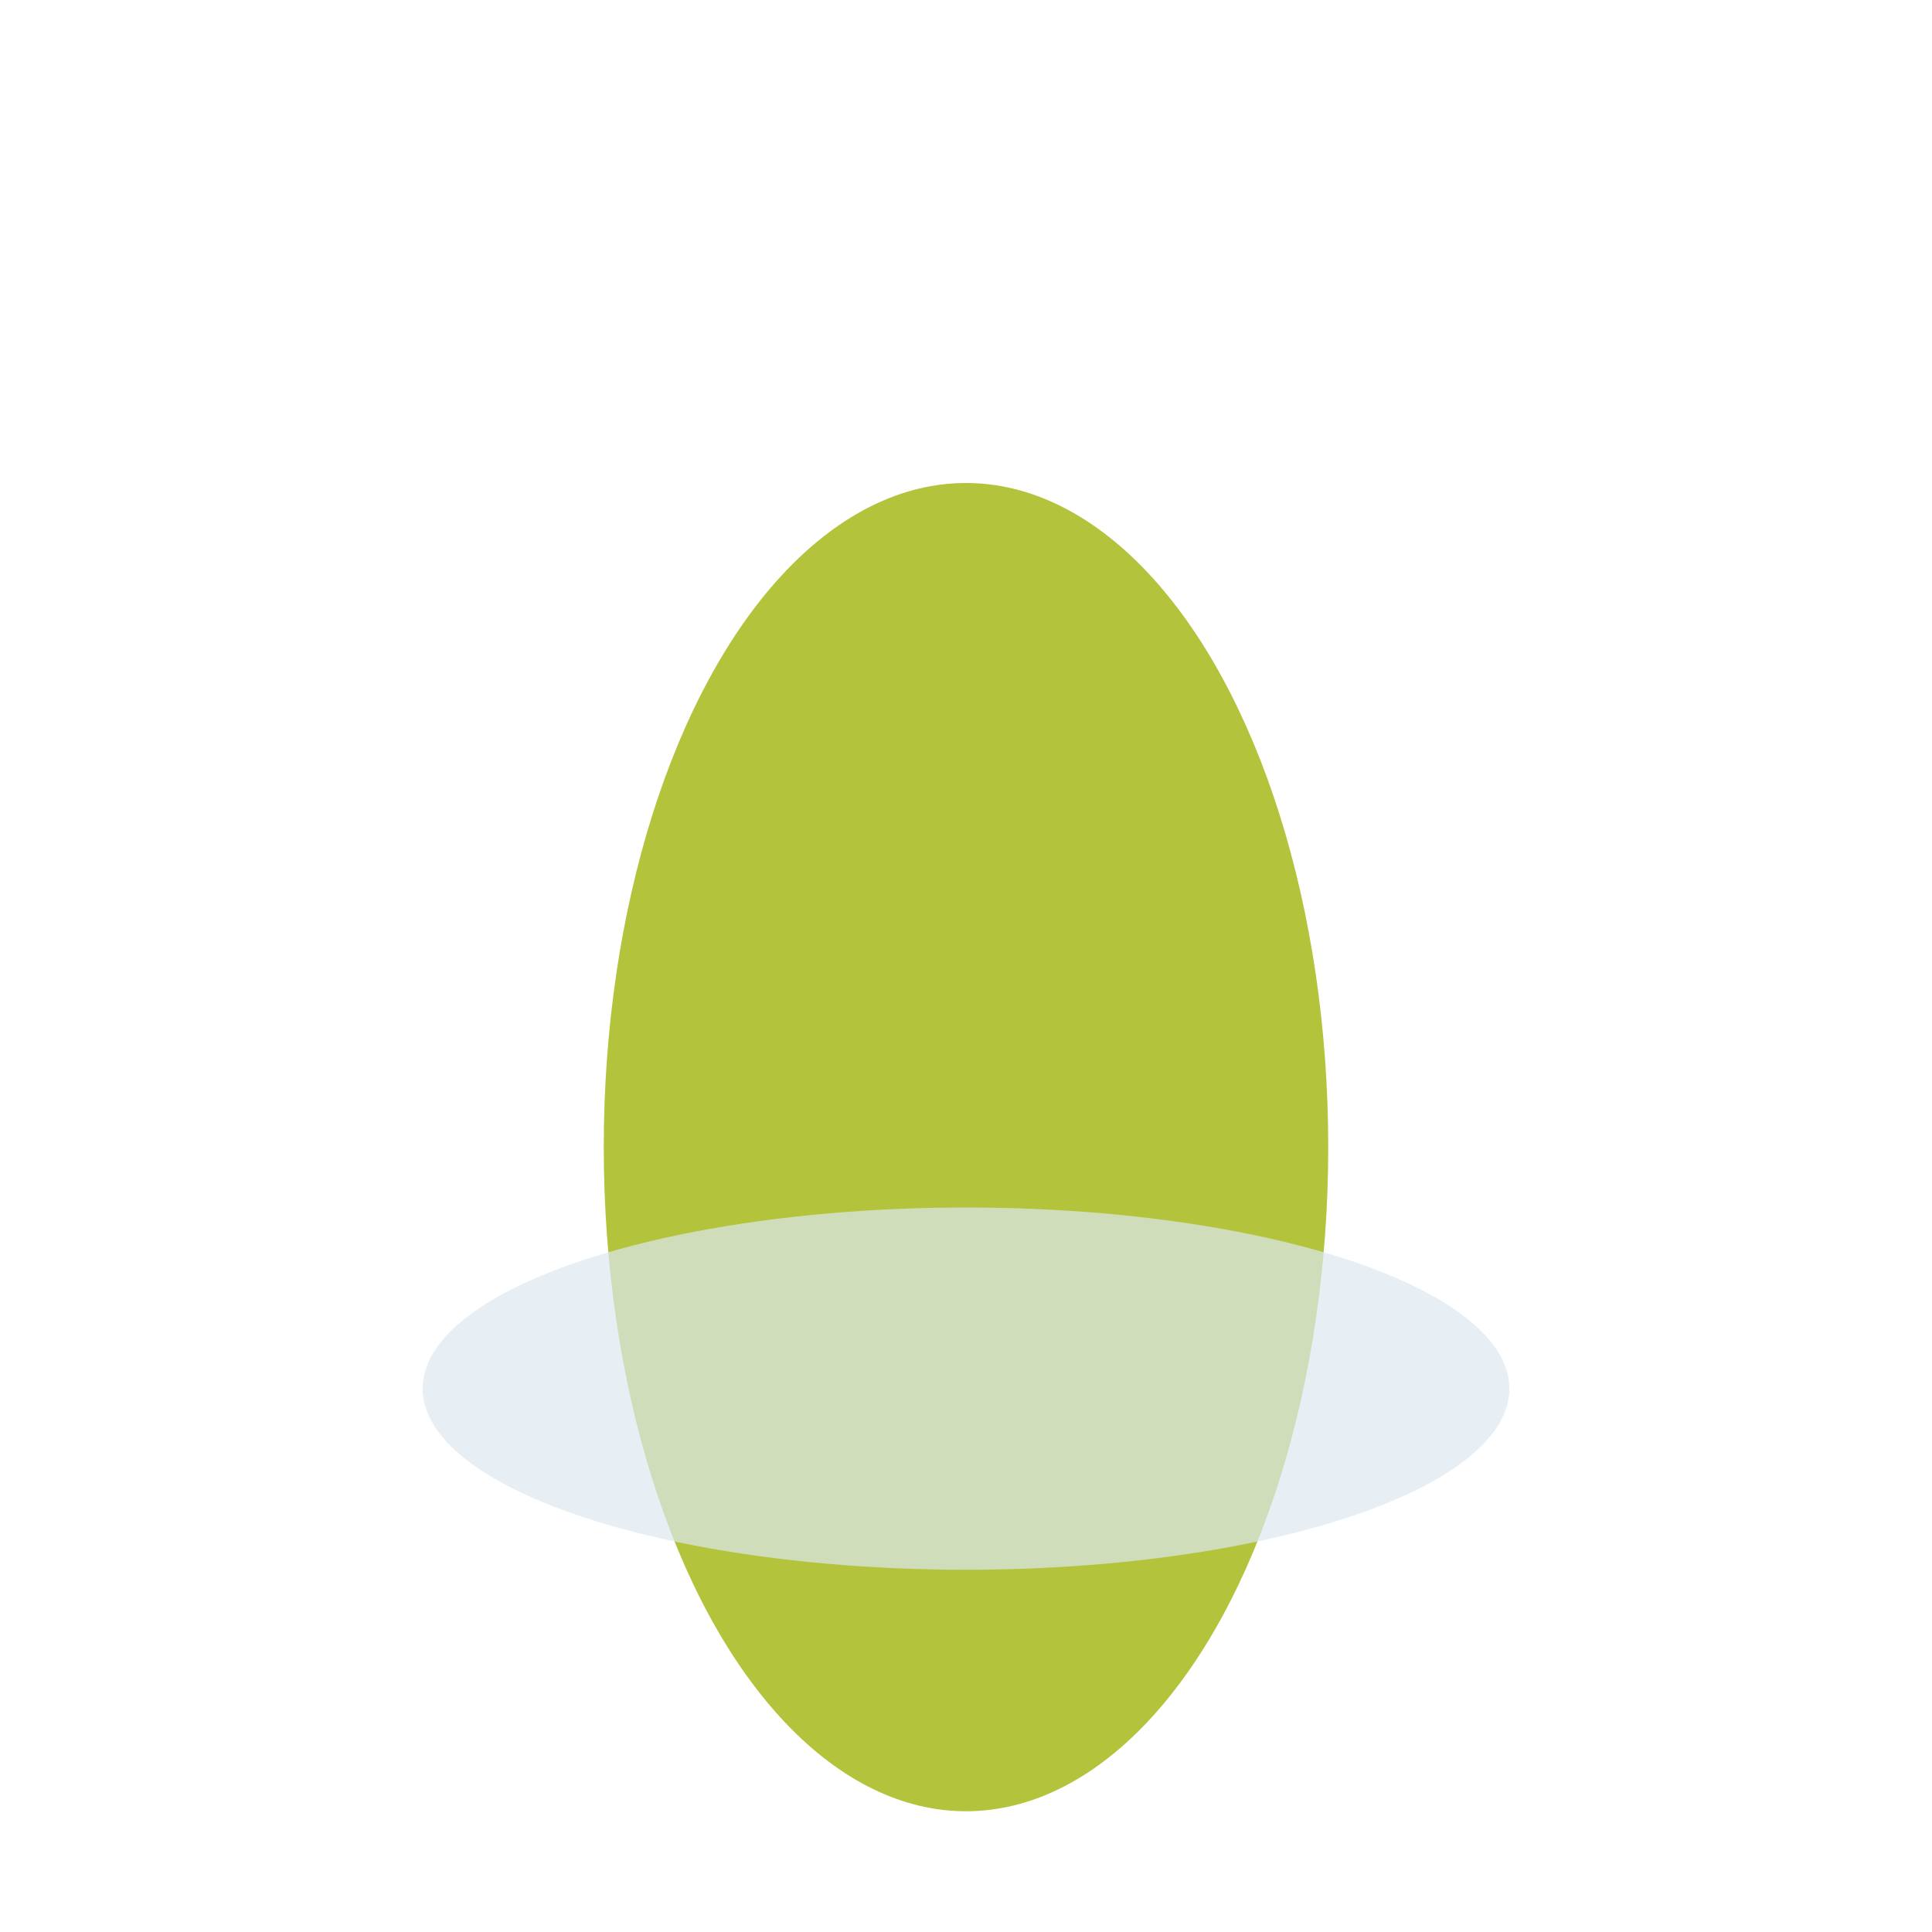
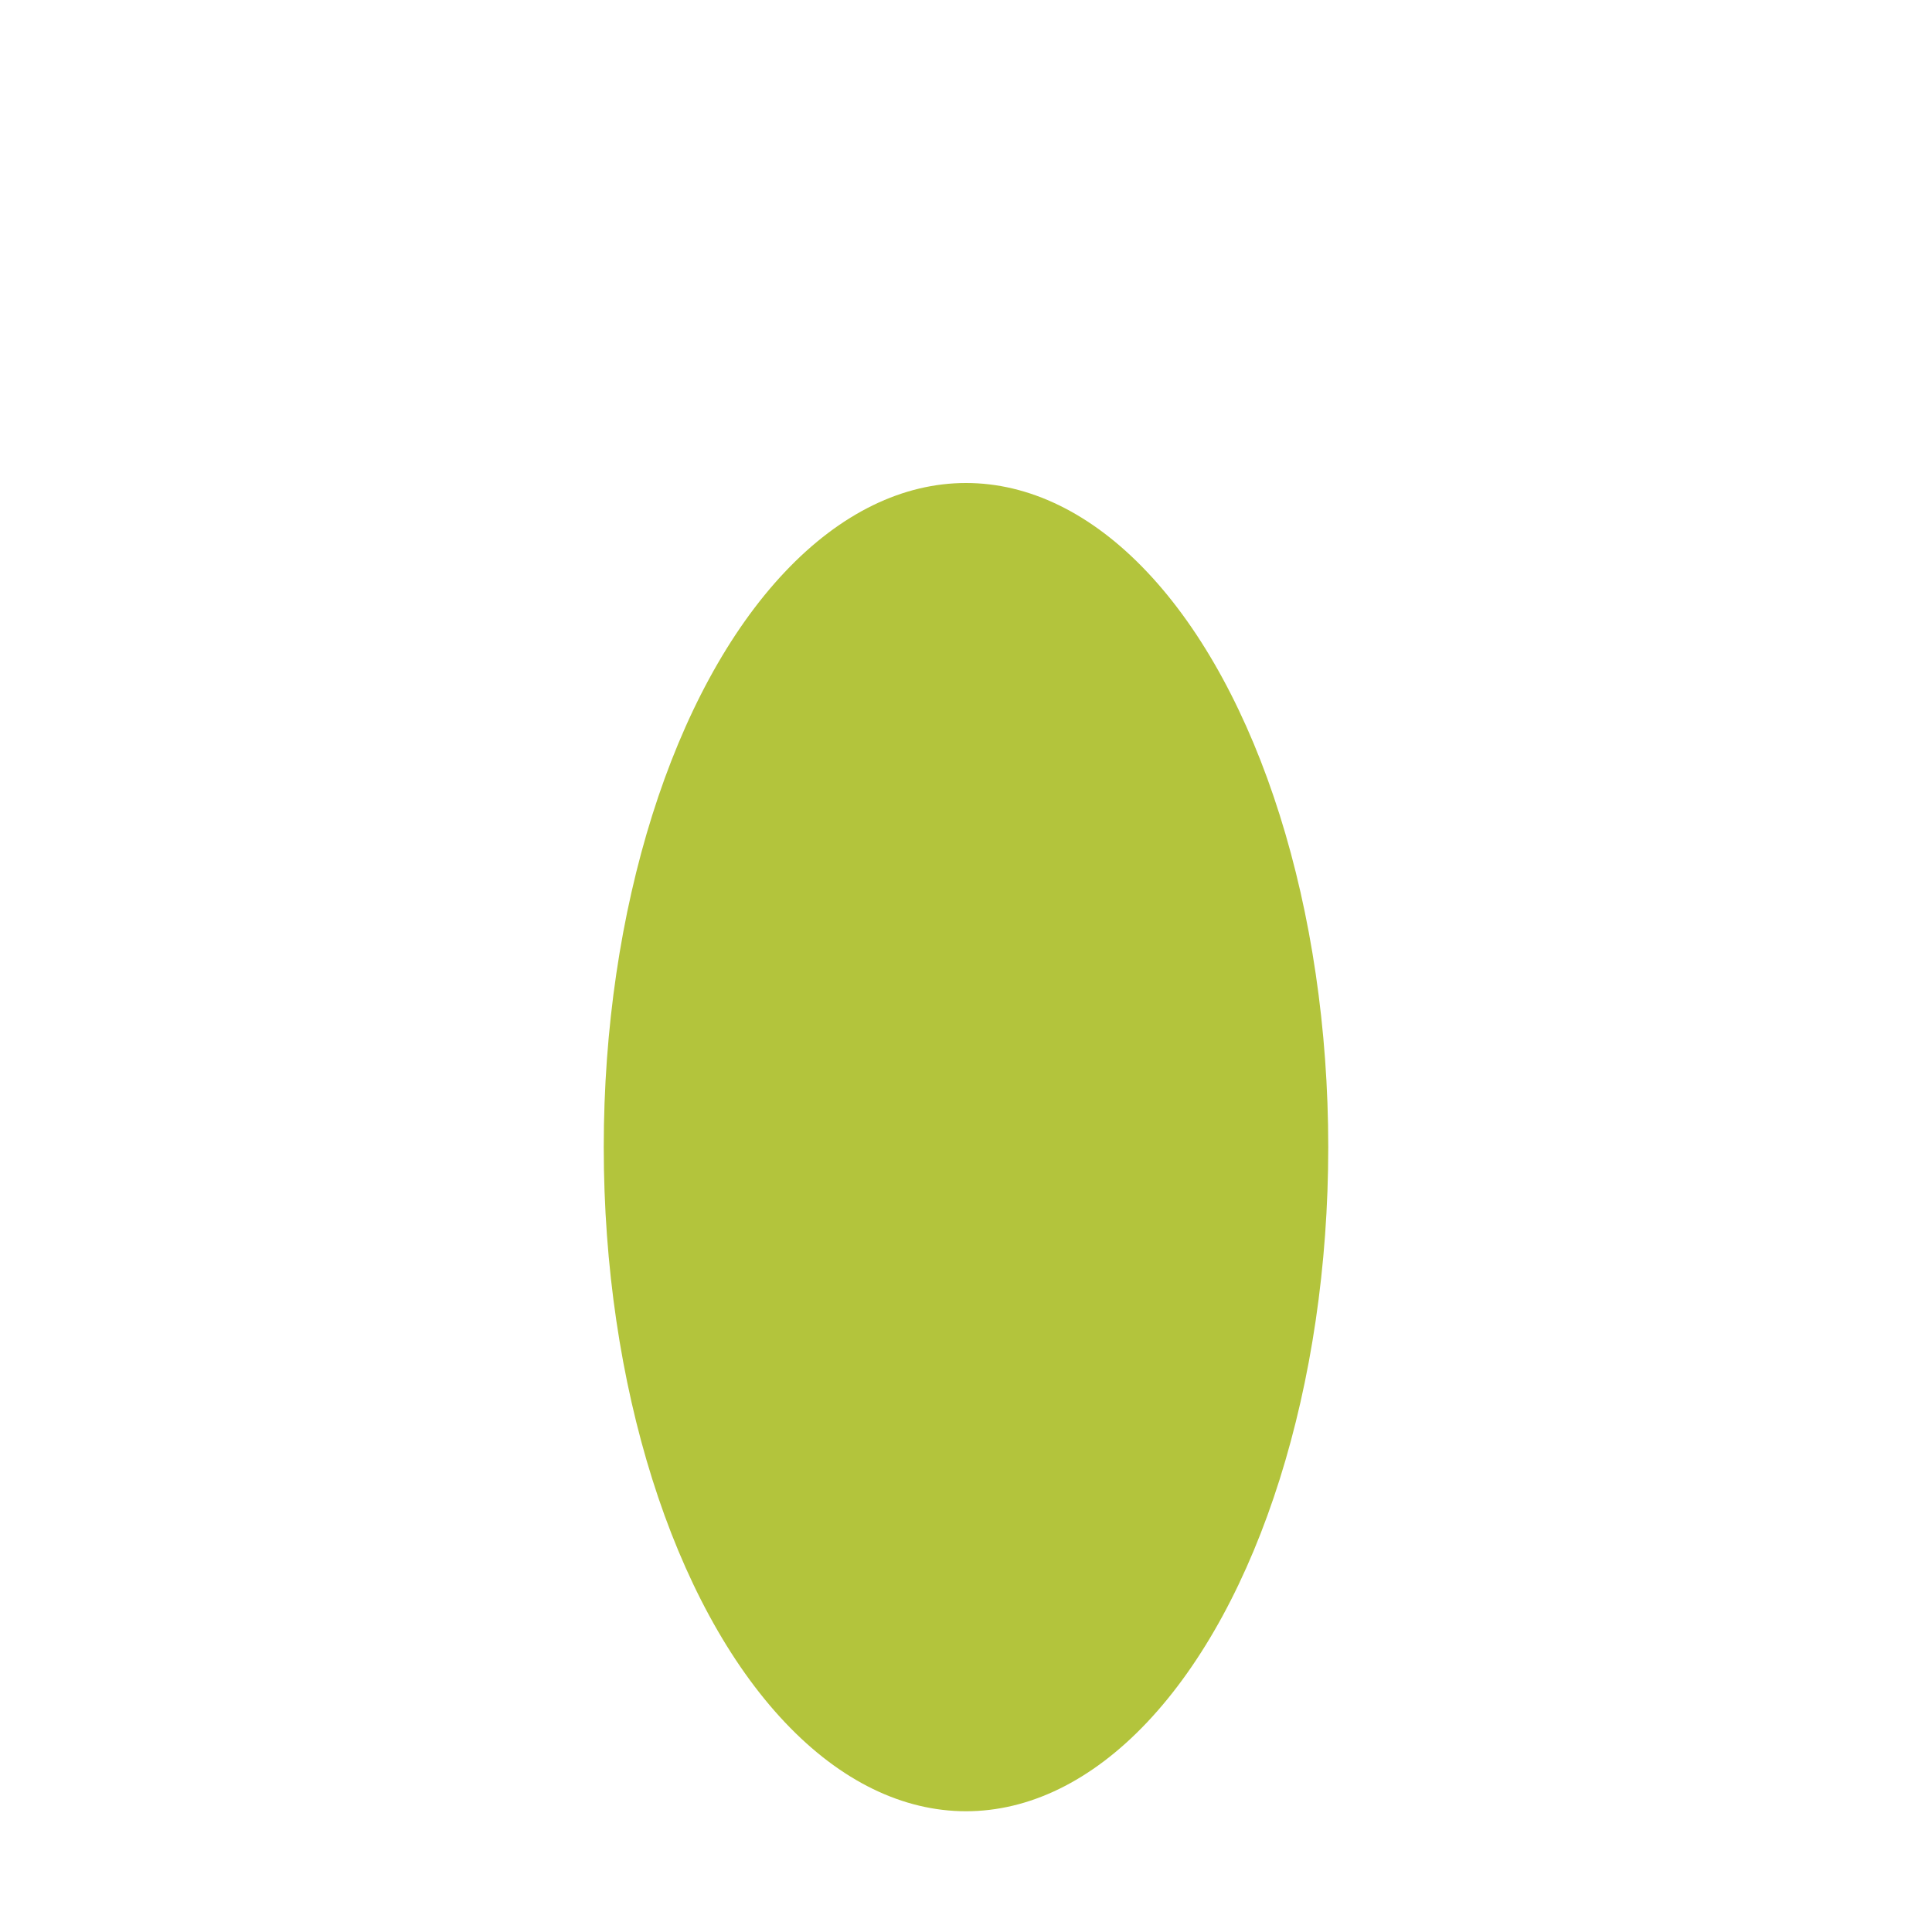
<svg xmlns="http://www.w3.org/2000/svg" width="32" height="32" viewBox="0 0 32 32">
  <ellipse cx="16" cy="19" rx="6" ry="11" fill="#B3C43C" />
-   <ellipse cx="16" cy="23" rx="9" ry="3" fill="#DDE8F0" opacity=".7" />
</svg>